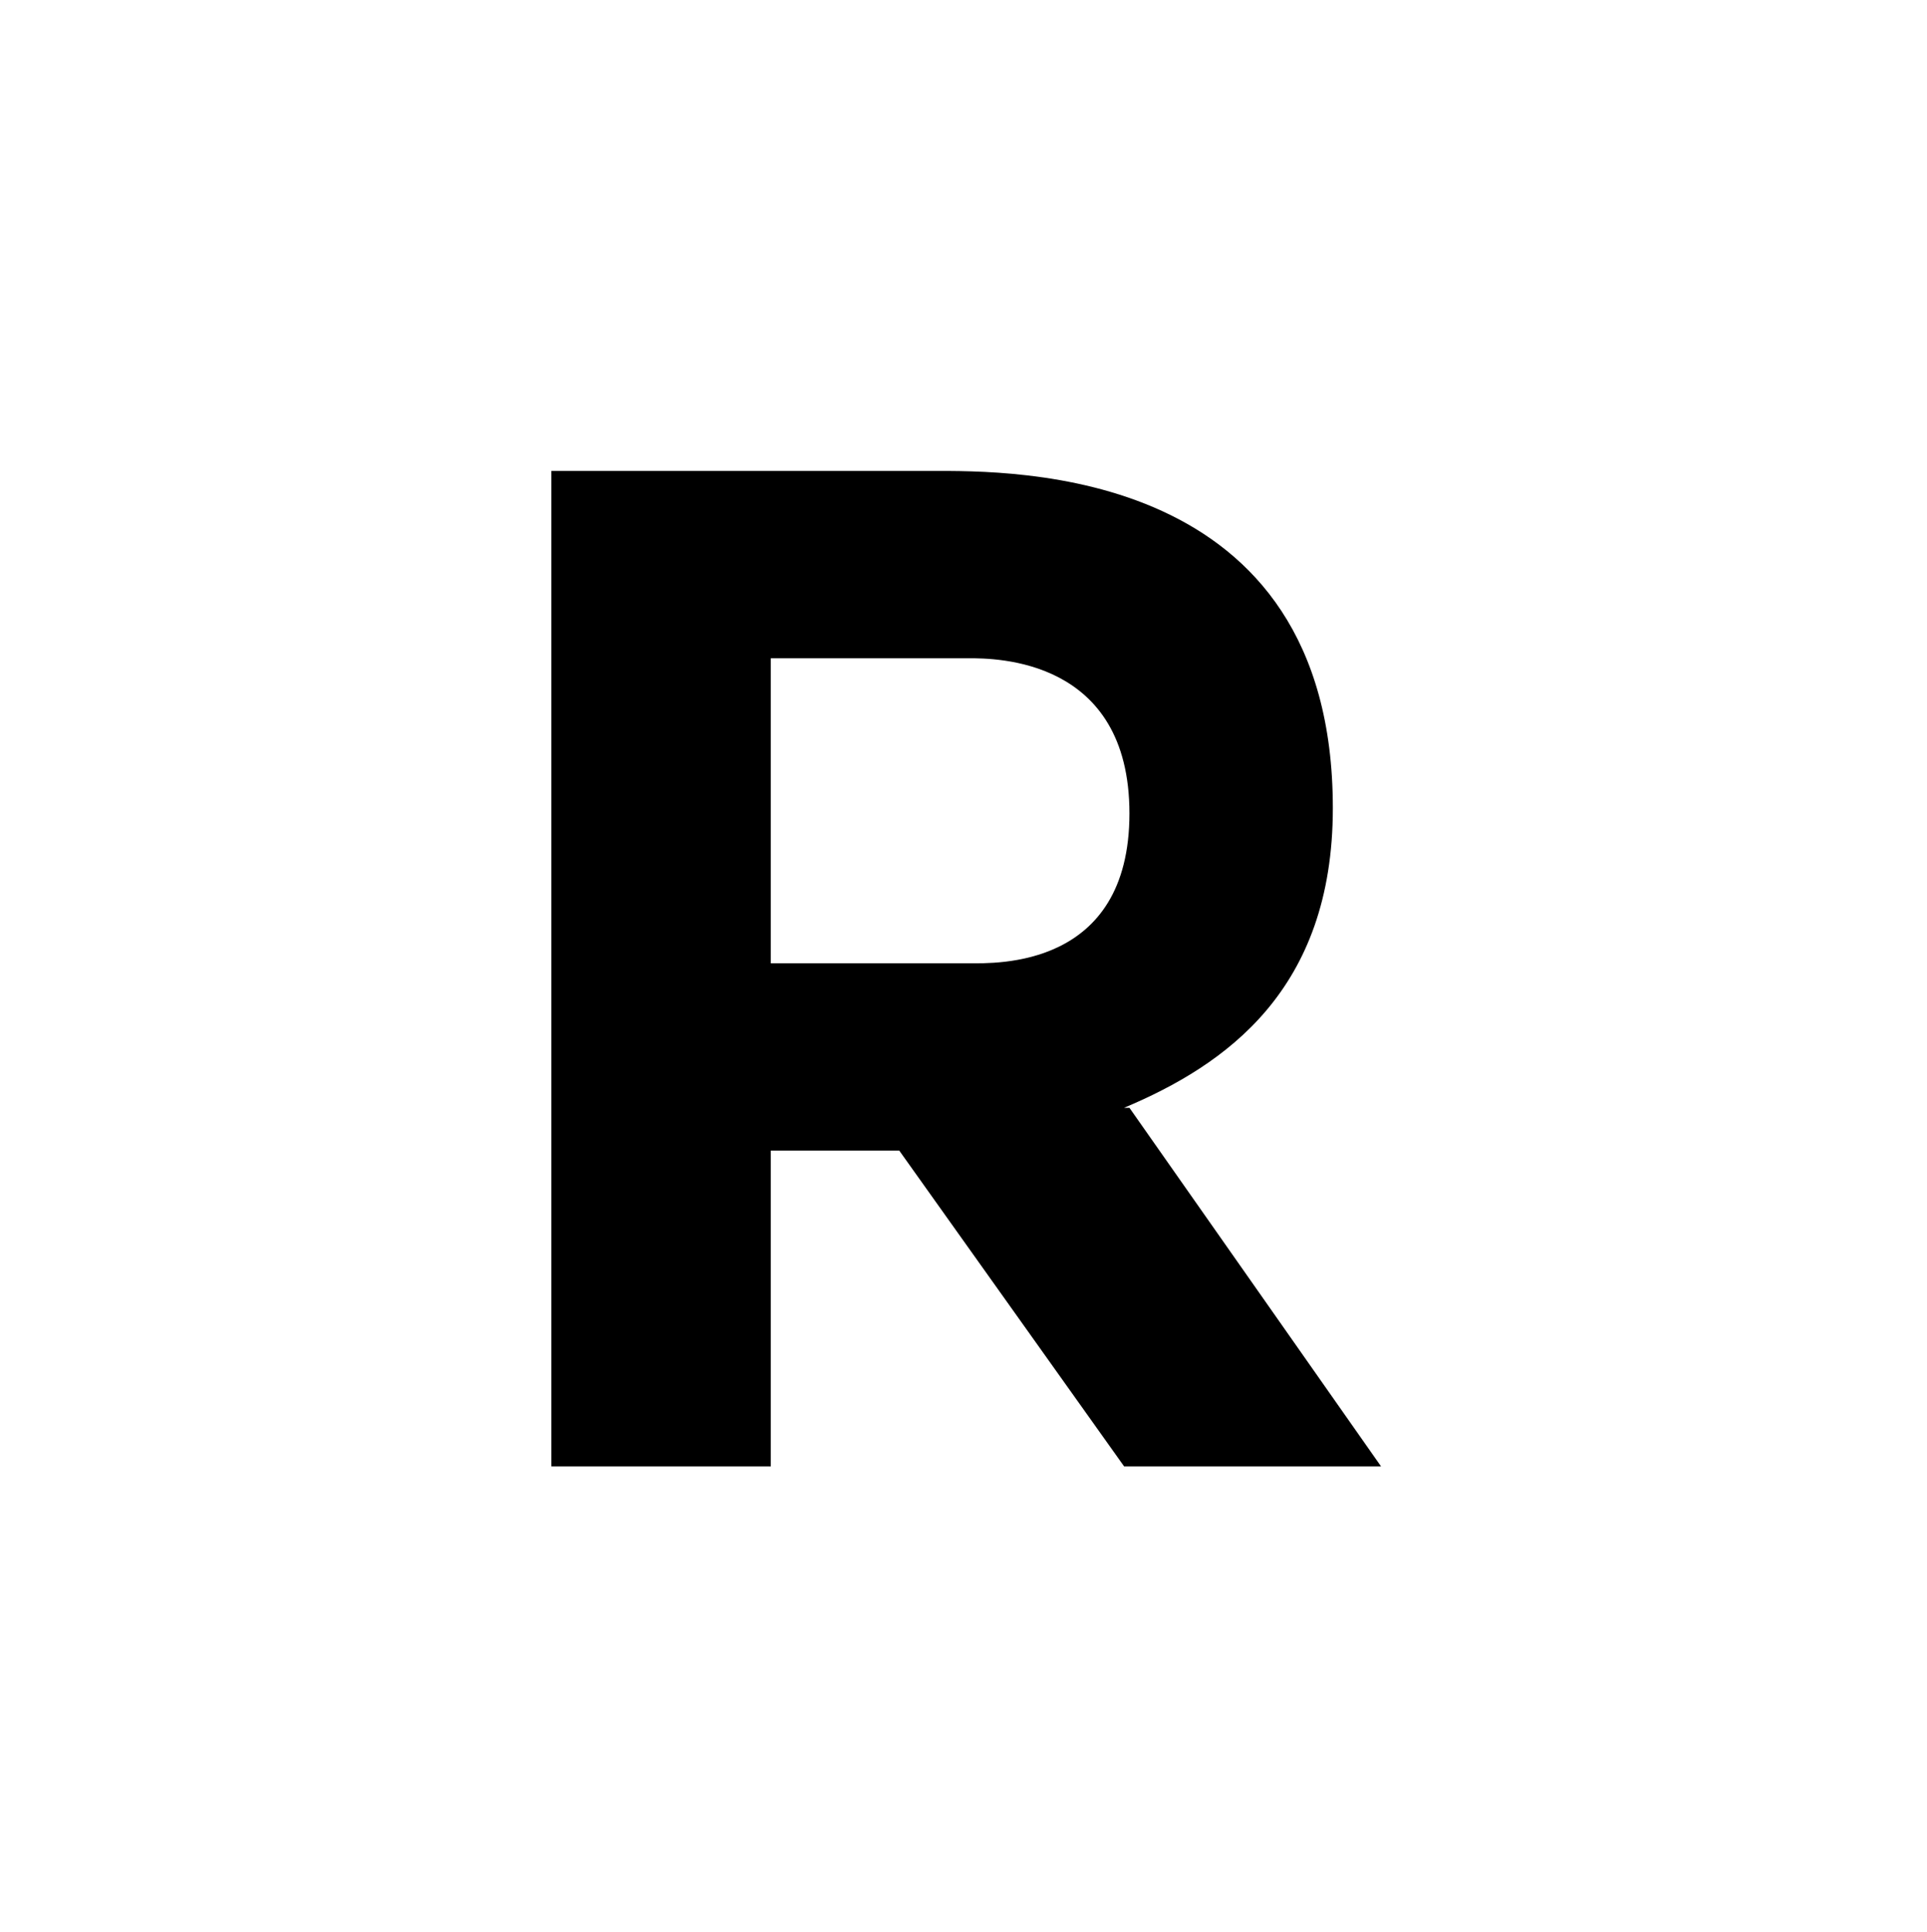
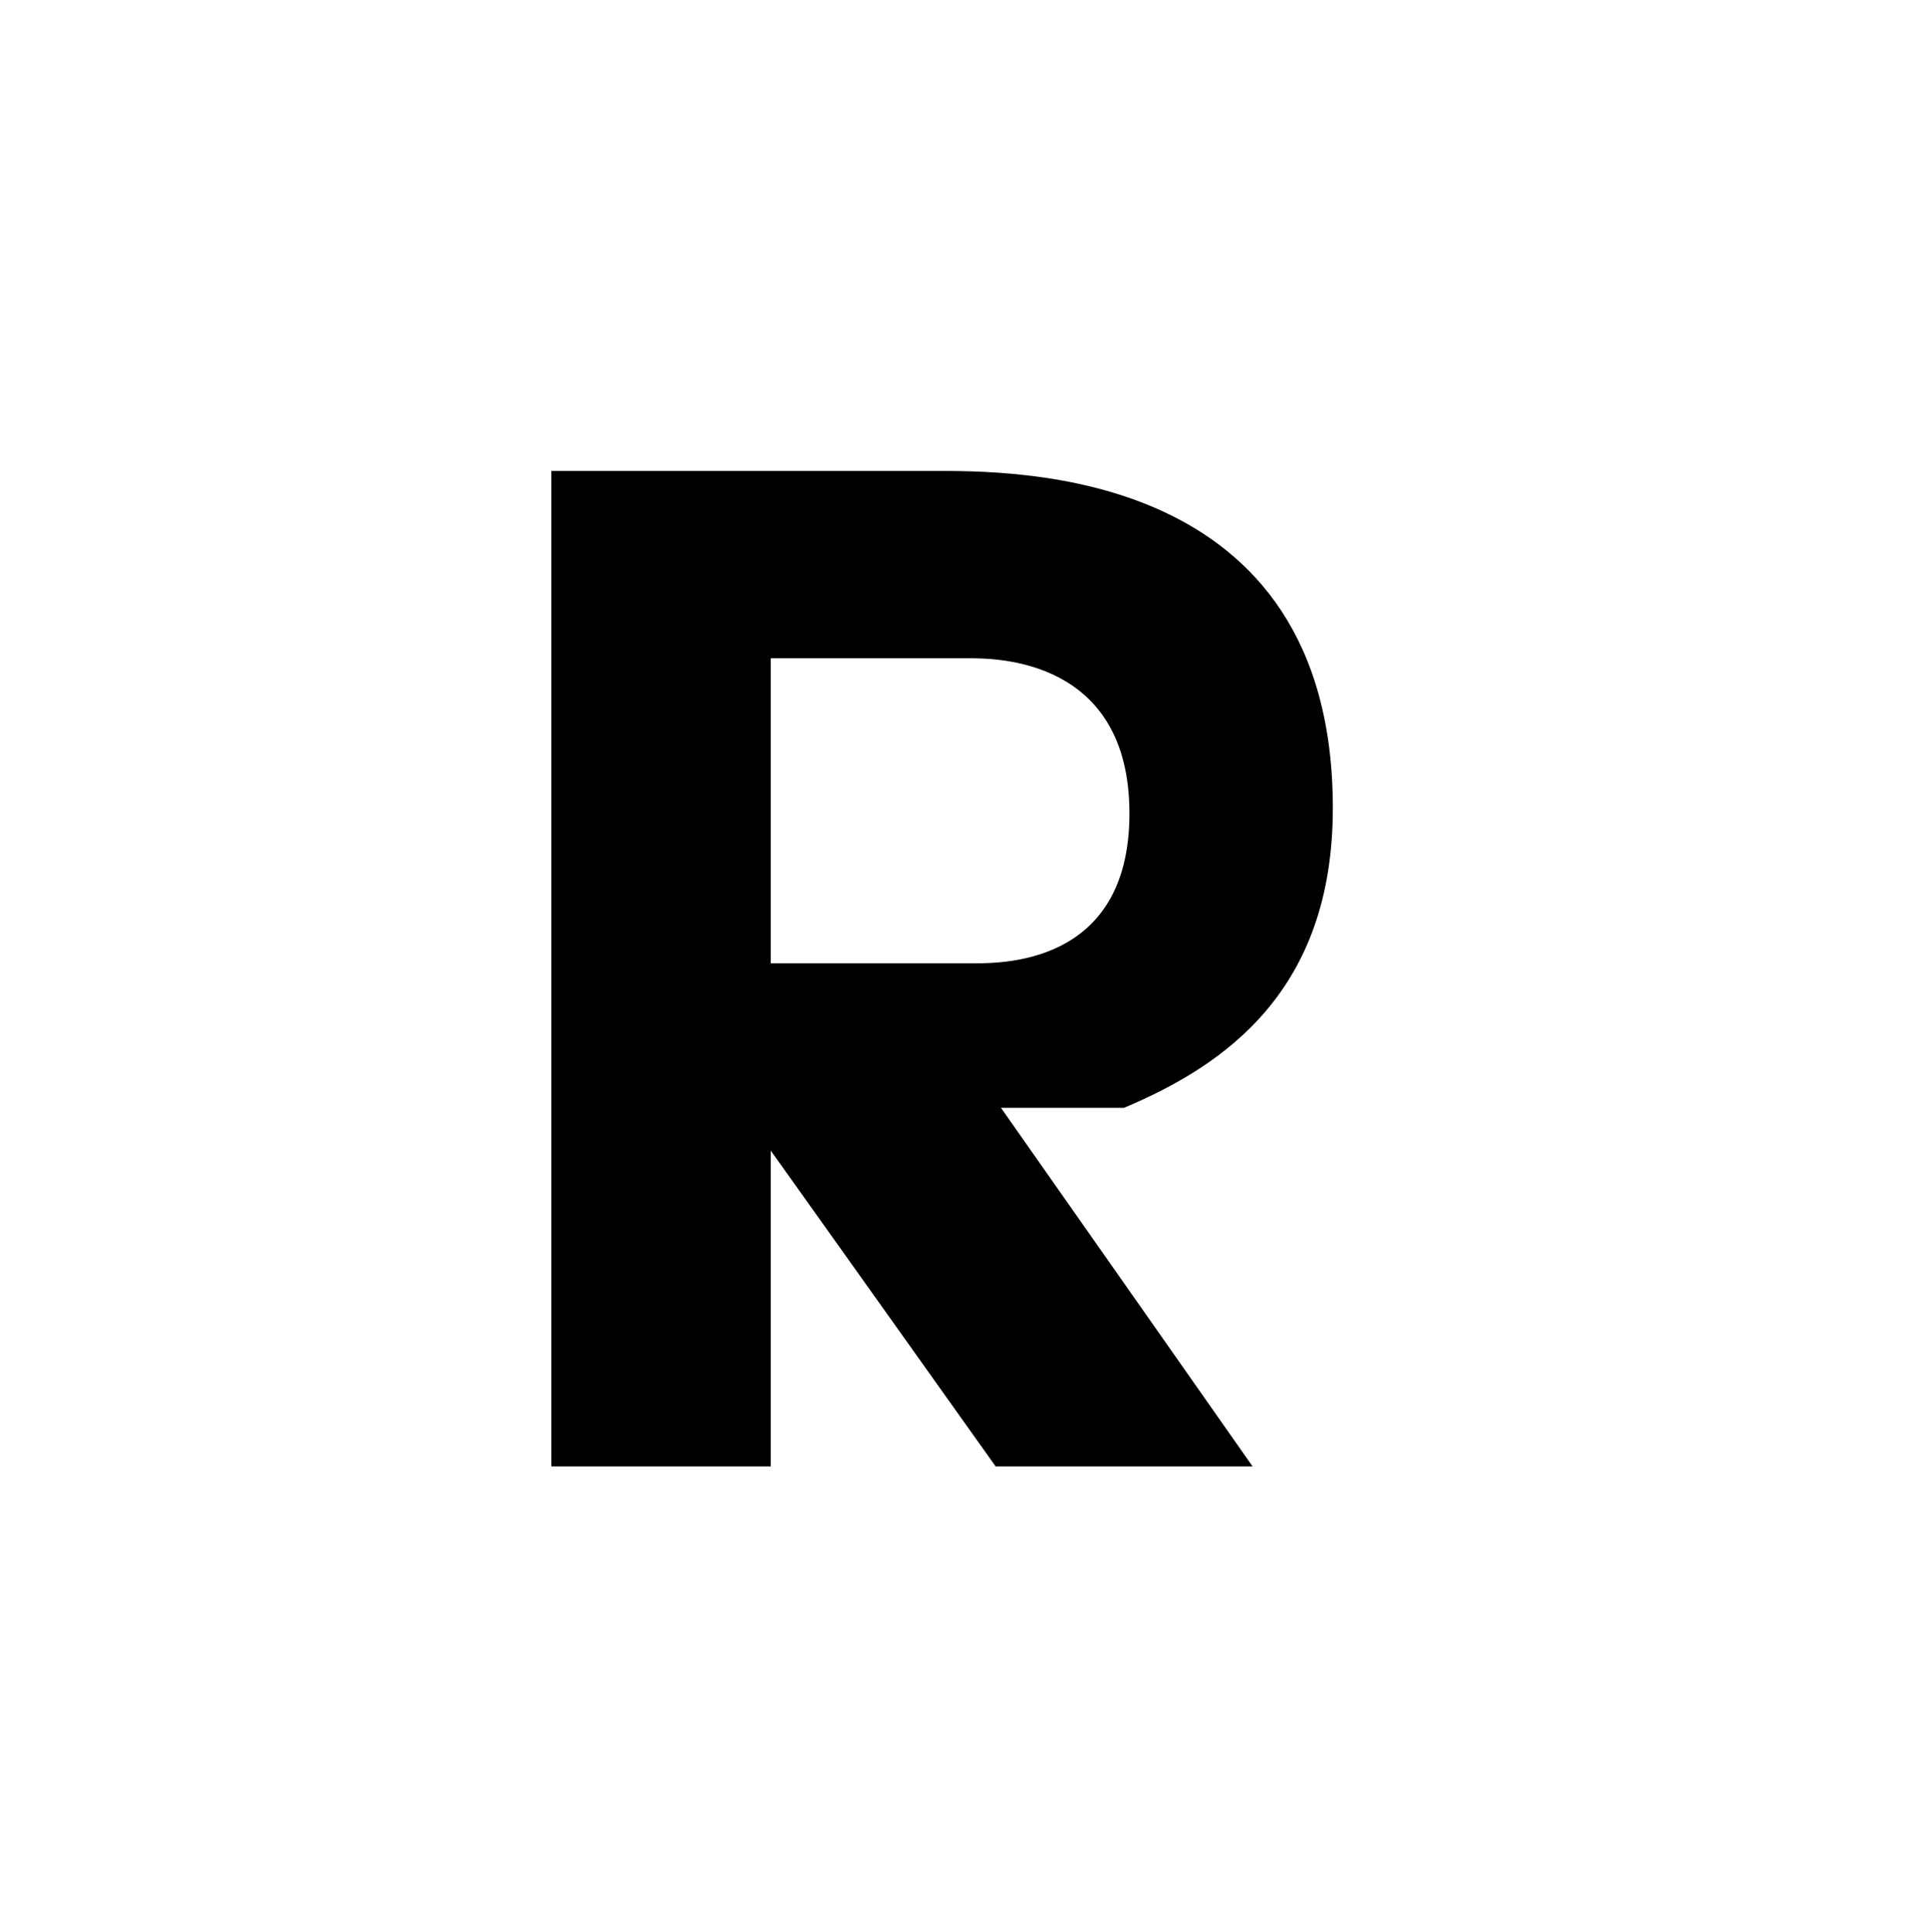
<svg xmlns="http://www.w3.org/2000/svg" version="1.1" viewBox="0 0 36 36.1">
  <g>
    <g id="Layer_1">
      <g id="Layer_1-2" data-name="Layer_1">
        <g id="Layer_1-2">
-           <path d="M21,20.7c1.9-.8,3.9-2.2,3.9-5.6,0-6.4-6-6.3-7.5-6.3h-7.1v18.6h4.1v-5.9h2.4l4.2,5.9h4.8l-4.7-6.7h0ZM14.4,18v-5.7h3.7c.5,0,3,0,3,2.9s-2.5,2.8-3,2.8h-3.7Z" />
+           <path d="M21,20.7c1.9-.8,3.9-2.2,3.9-5.6,0-6.4-6-6.3-7.5-6.3h-7.1v18.6h4.1v-5.9l4.2,5.9h4.8l-4.7-6.7h0ZM14.4,18v-5.7h3.7c.5,0,3,0,3,2.9s-2.5,2.8-3,2.8h-3.7Z" />
        </g>
      </g>
    </g>
  </g>
</svg>